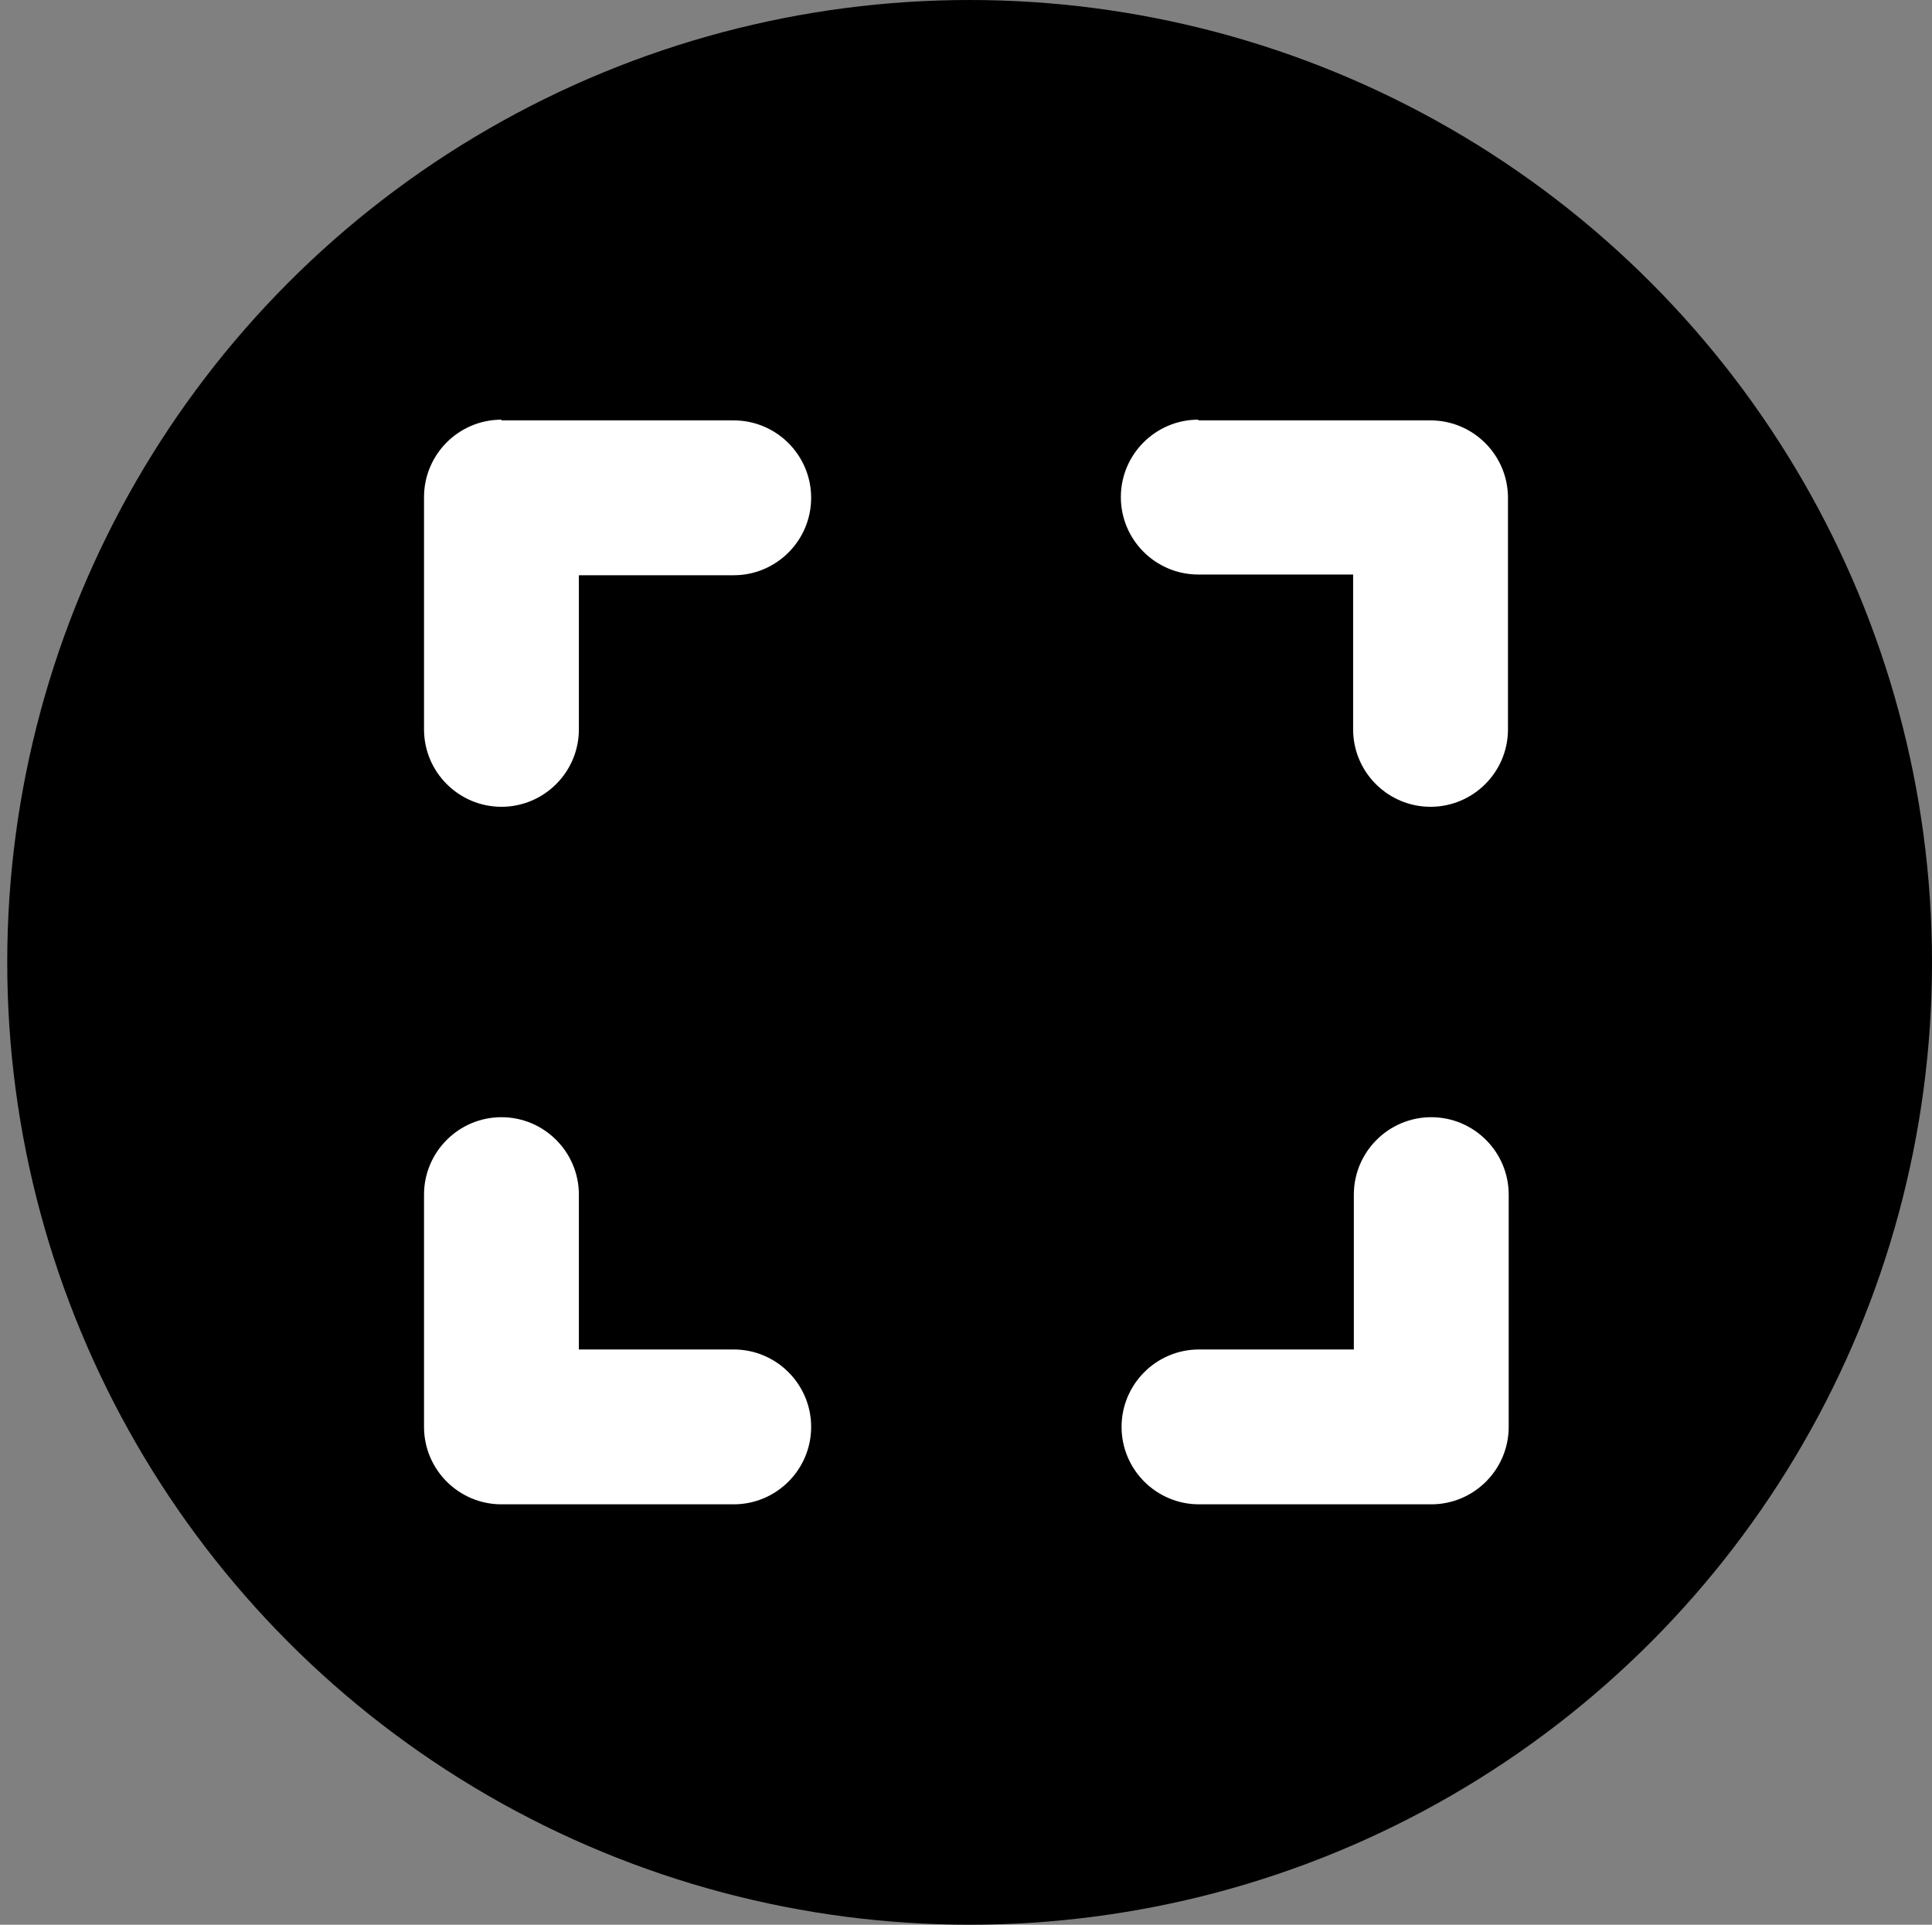
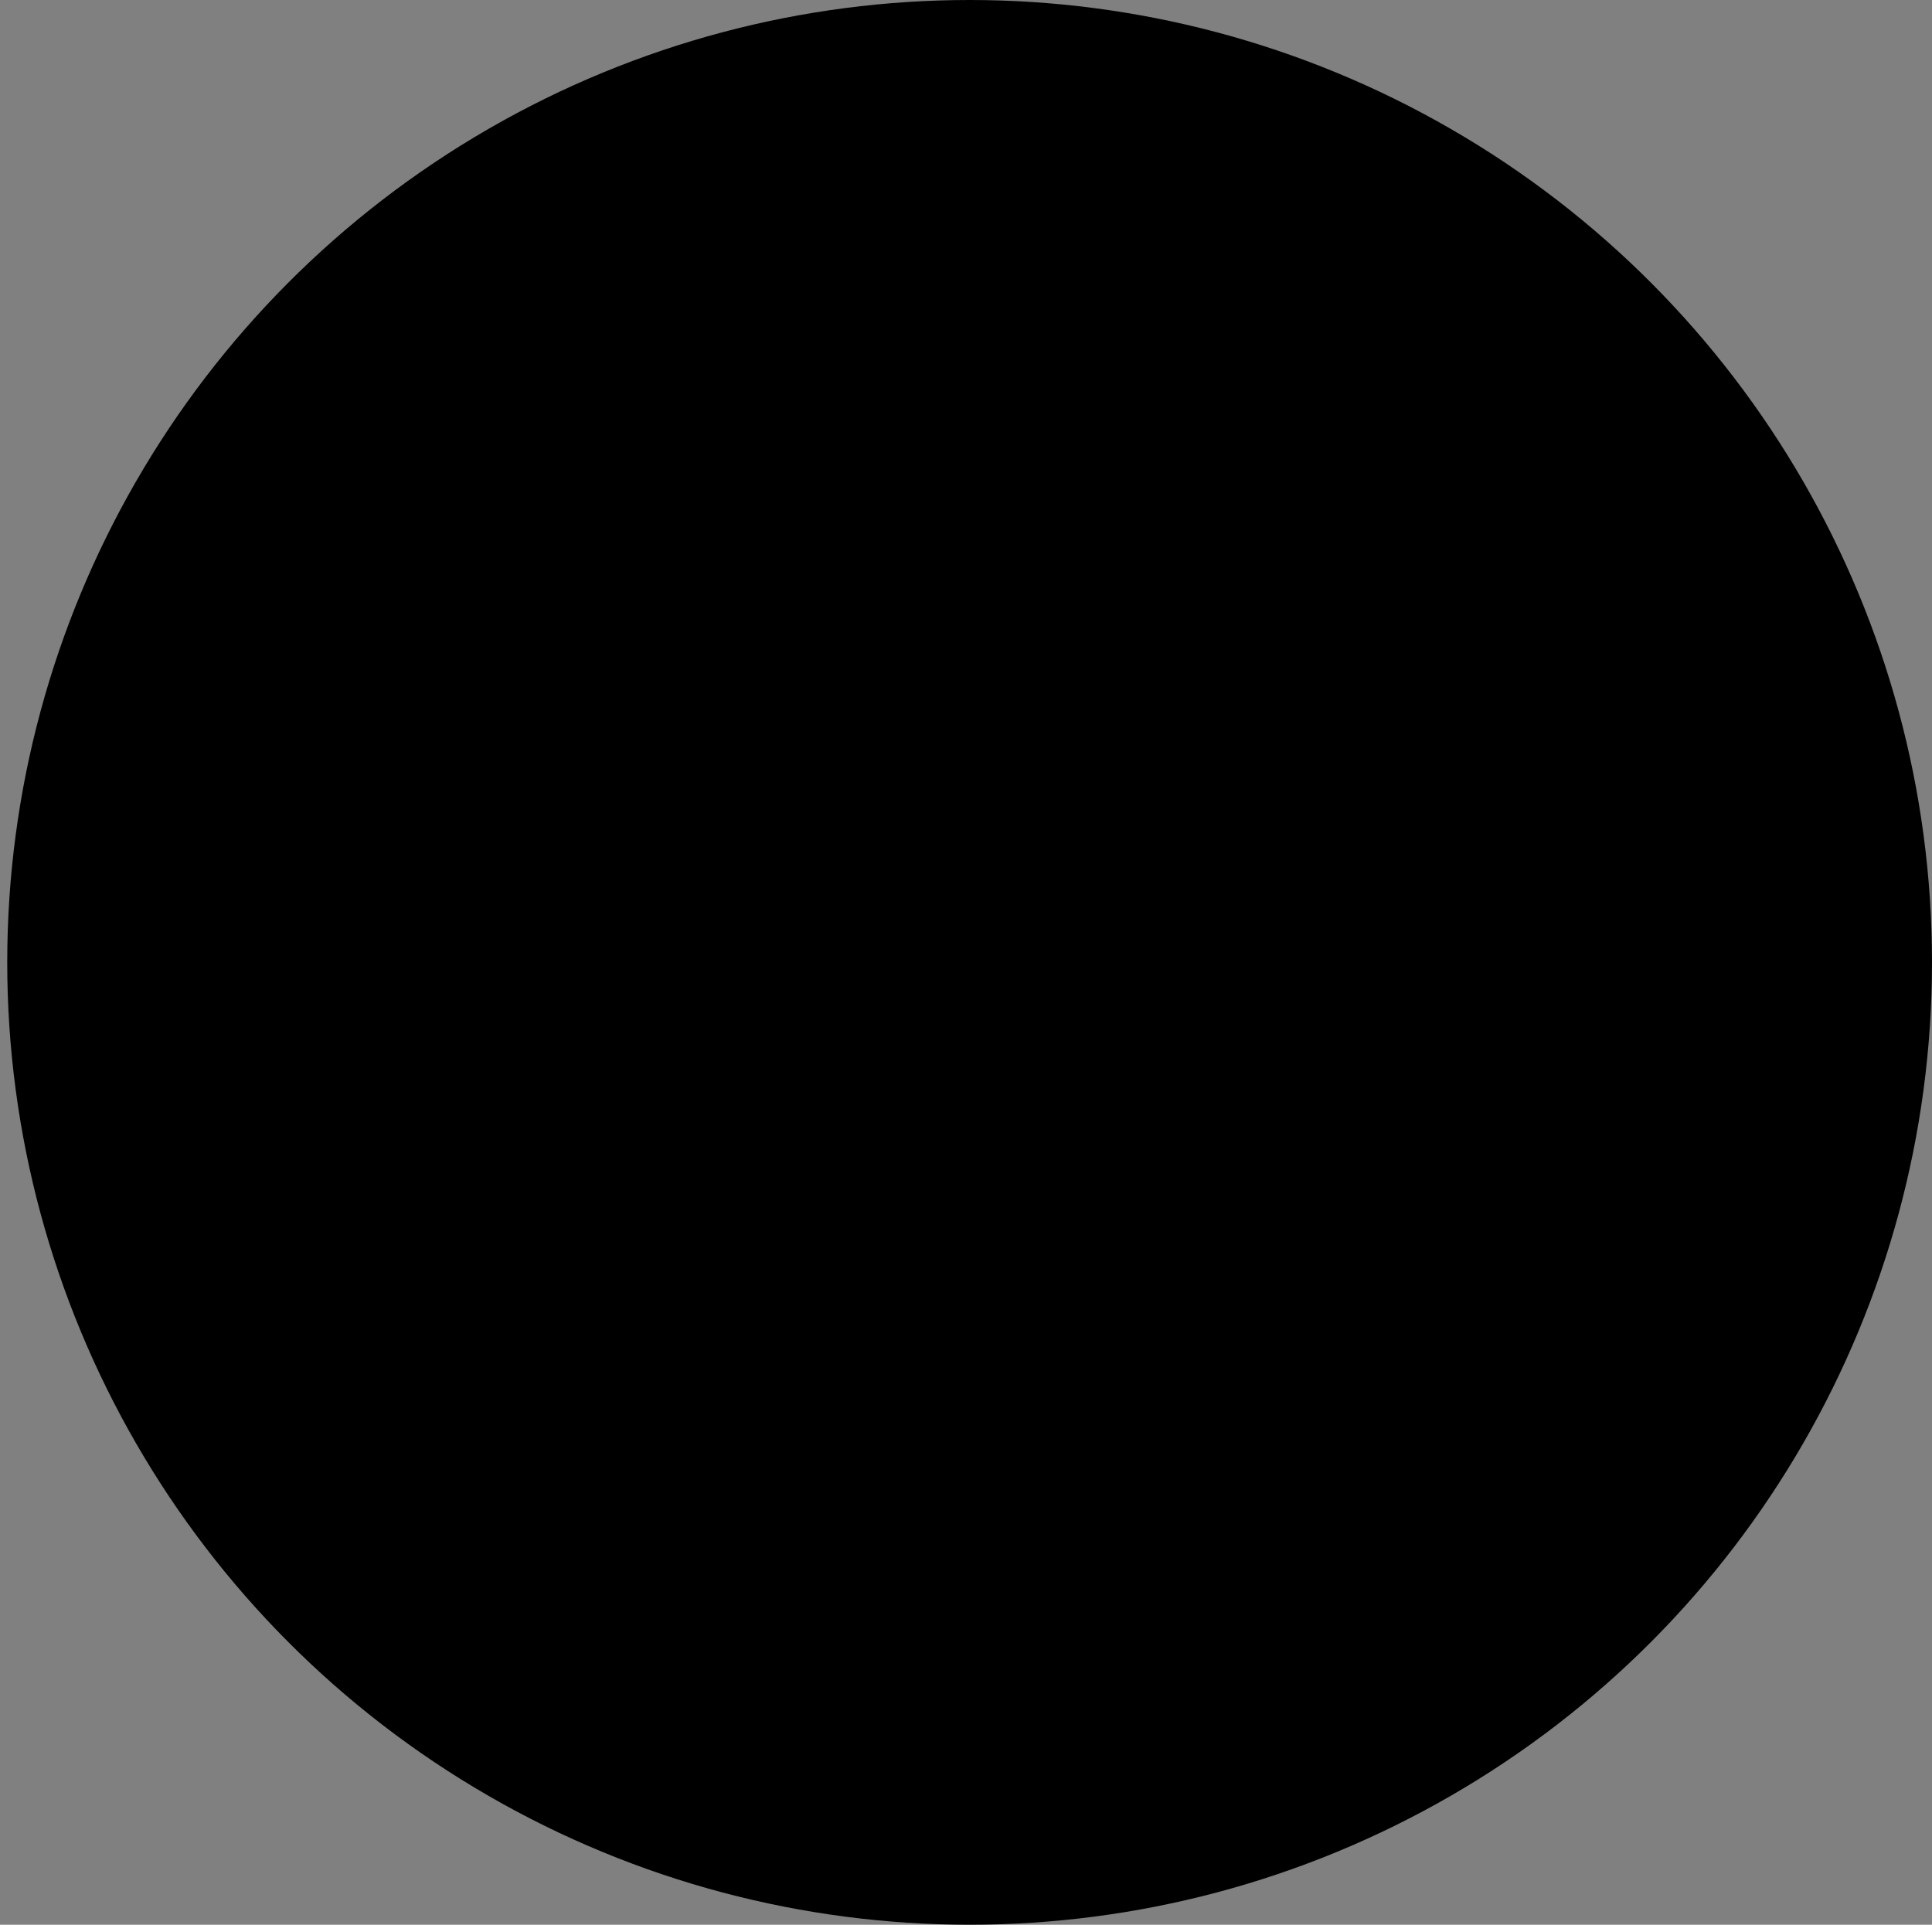
<svg xmlns="http://www.w3.org/2000/svg" version="1.1" id="Layer_1" x="0px" y="0px" viewBox="0 0 267 266" style="enable-background:new 0 0 267 266;" xml:space="preserve">
  <rect x="0" y="0" width="267" height="266" fill="#808080" stroke="none" />
  <style type="text/css">
	.st0{fill:#FFFFFF;}
</style>
  <circle cx="134" cy="133" r="133" />
-   <path class="st0" d="M69.3,58c-5.9,0-10.7,4.8-10.7,10.7v32.1c0,5.9,4.8,10.7,10.7,10.7c5.9,0,10.7-4.8,10.7-10.7V79.5h21.4  c5.9,0,10.7-4.8,10.7-10.7c0-5.9-4.8-10.7-10.7-10.7H69.3z M80,165.1c0-5.9-4.8-10.7-10.7-10.7c-5.9,0-10.7,4.8-10.7,10.7v32.1  c0,5.9,4.8,10.7,10.7,10.7h32.1c5.9,0,10.7-4.8,10.7-10.7s-4.8-10.7-10.7-10.7H80V165.1z M165.6,58c-5.9,0-10.7,4.8-10.7,10.7  c0,5.9,4.8,10.7,10.7,10.7H187v21.4c0,5.9,4.8,10.7,10.7,10.7s10.7-4.8,10.7-10.7V68.8c0-5.9-4.8-10.7-10.7-10.7H165.6z   M208.5,165.1c0-5.9-4.8-10.7-10.7-10.7s-10.7,4.8-10.7,10.7v21.4h-21.4c-5.9,0-10.7,4.8-10.7,10.7s4.8,10.7,10.7,10.7h32.1  c5.9,0,10.7-4.8,10.7-10.7V165.1z" />
</svg>